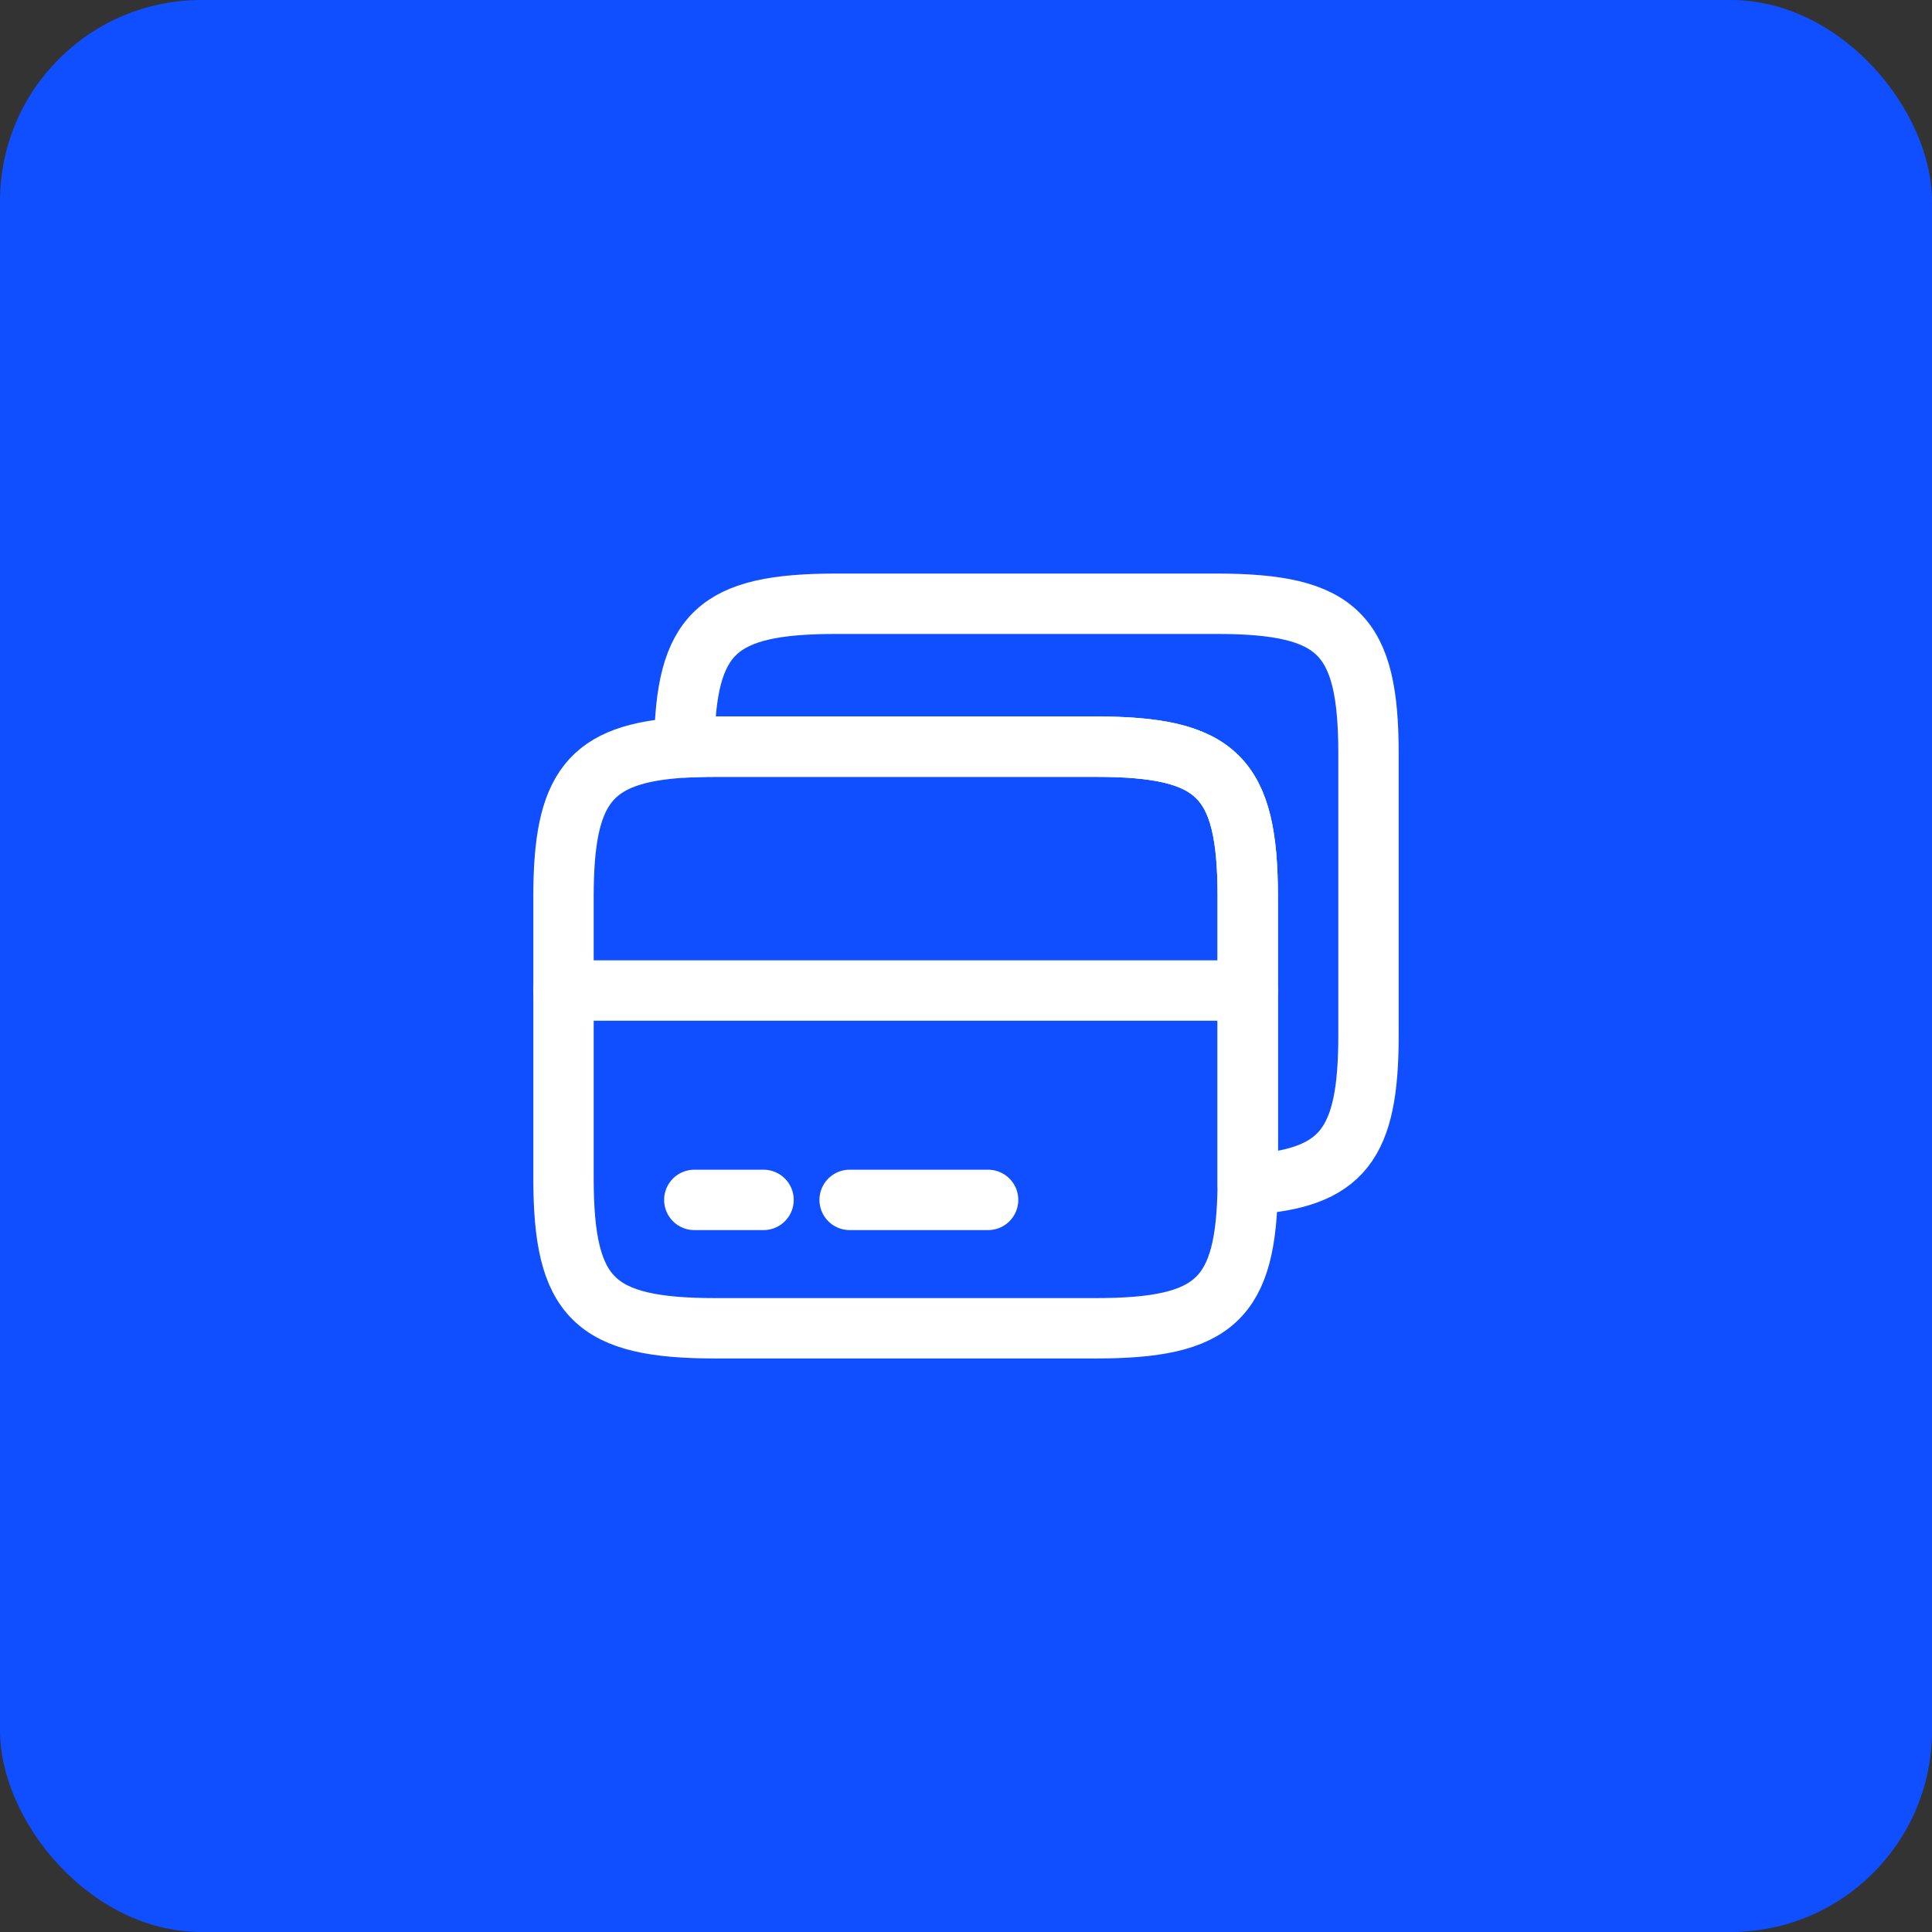
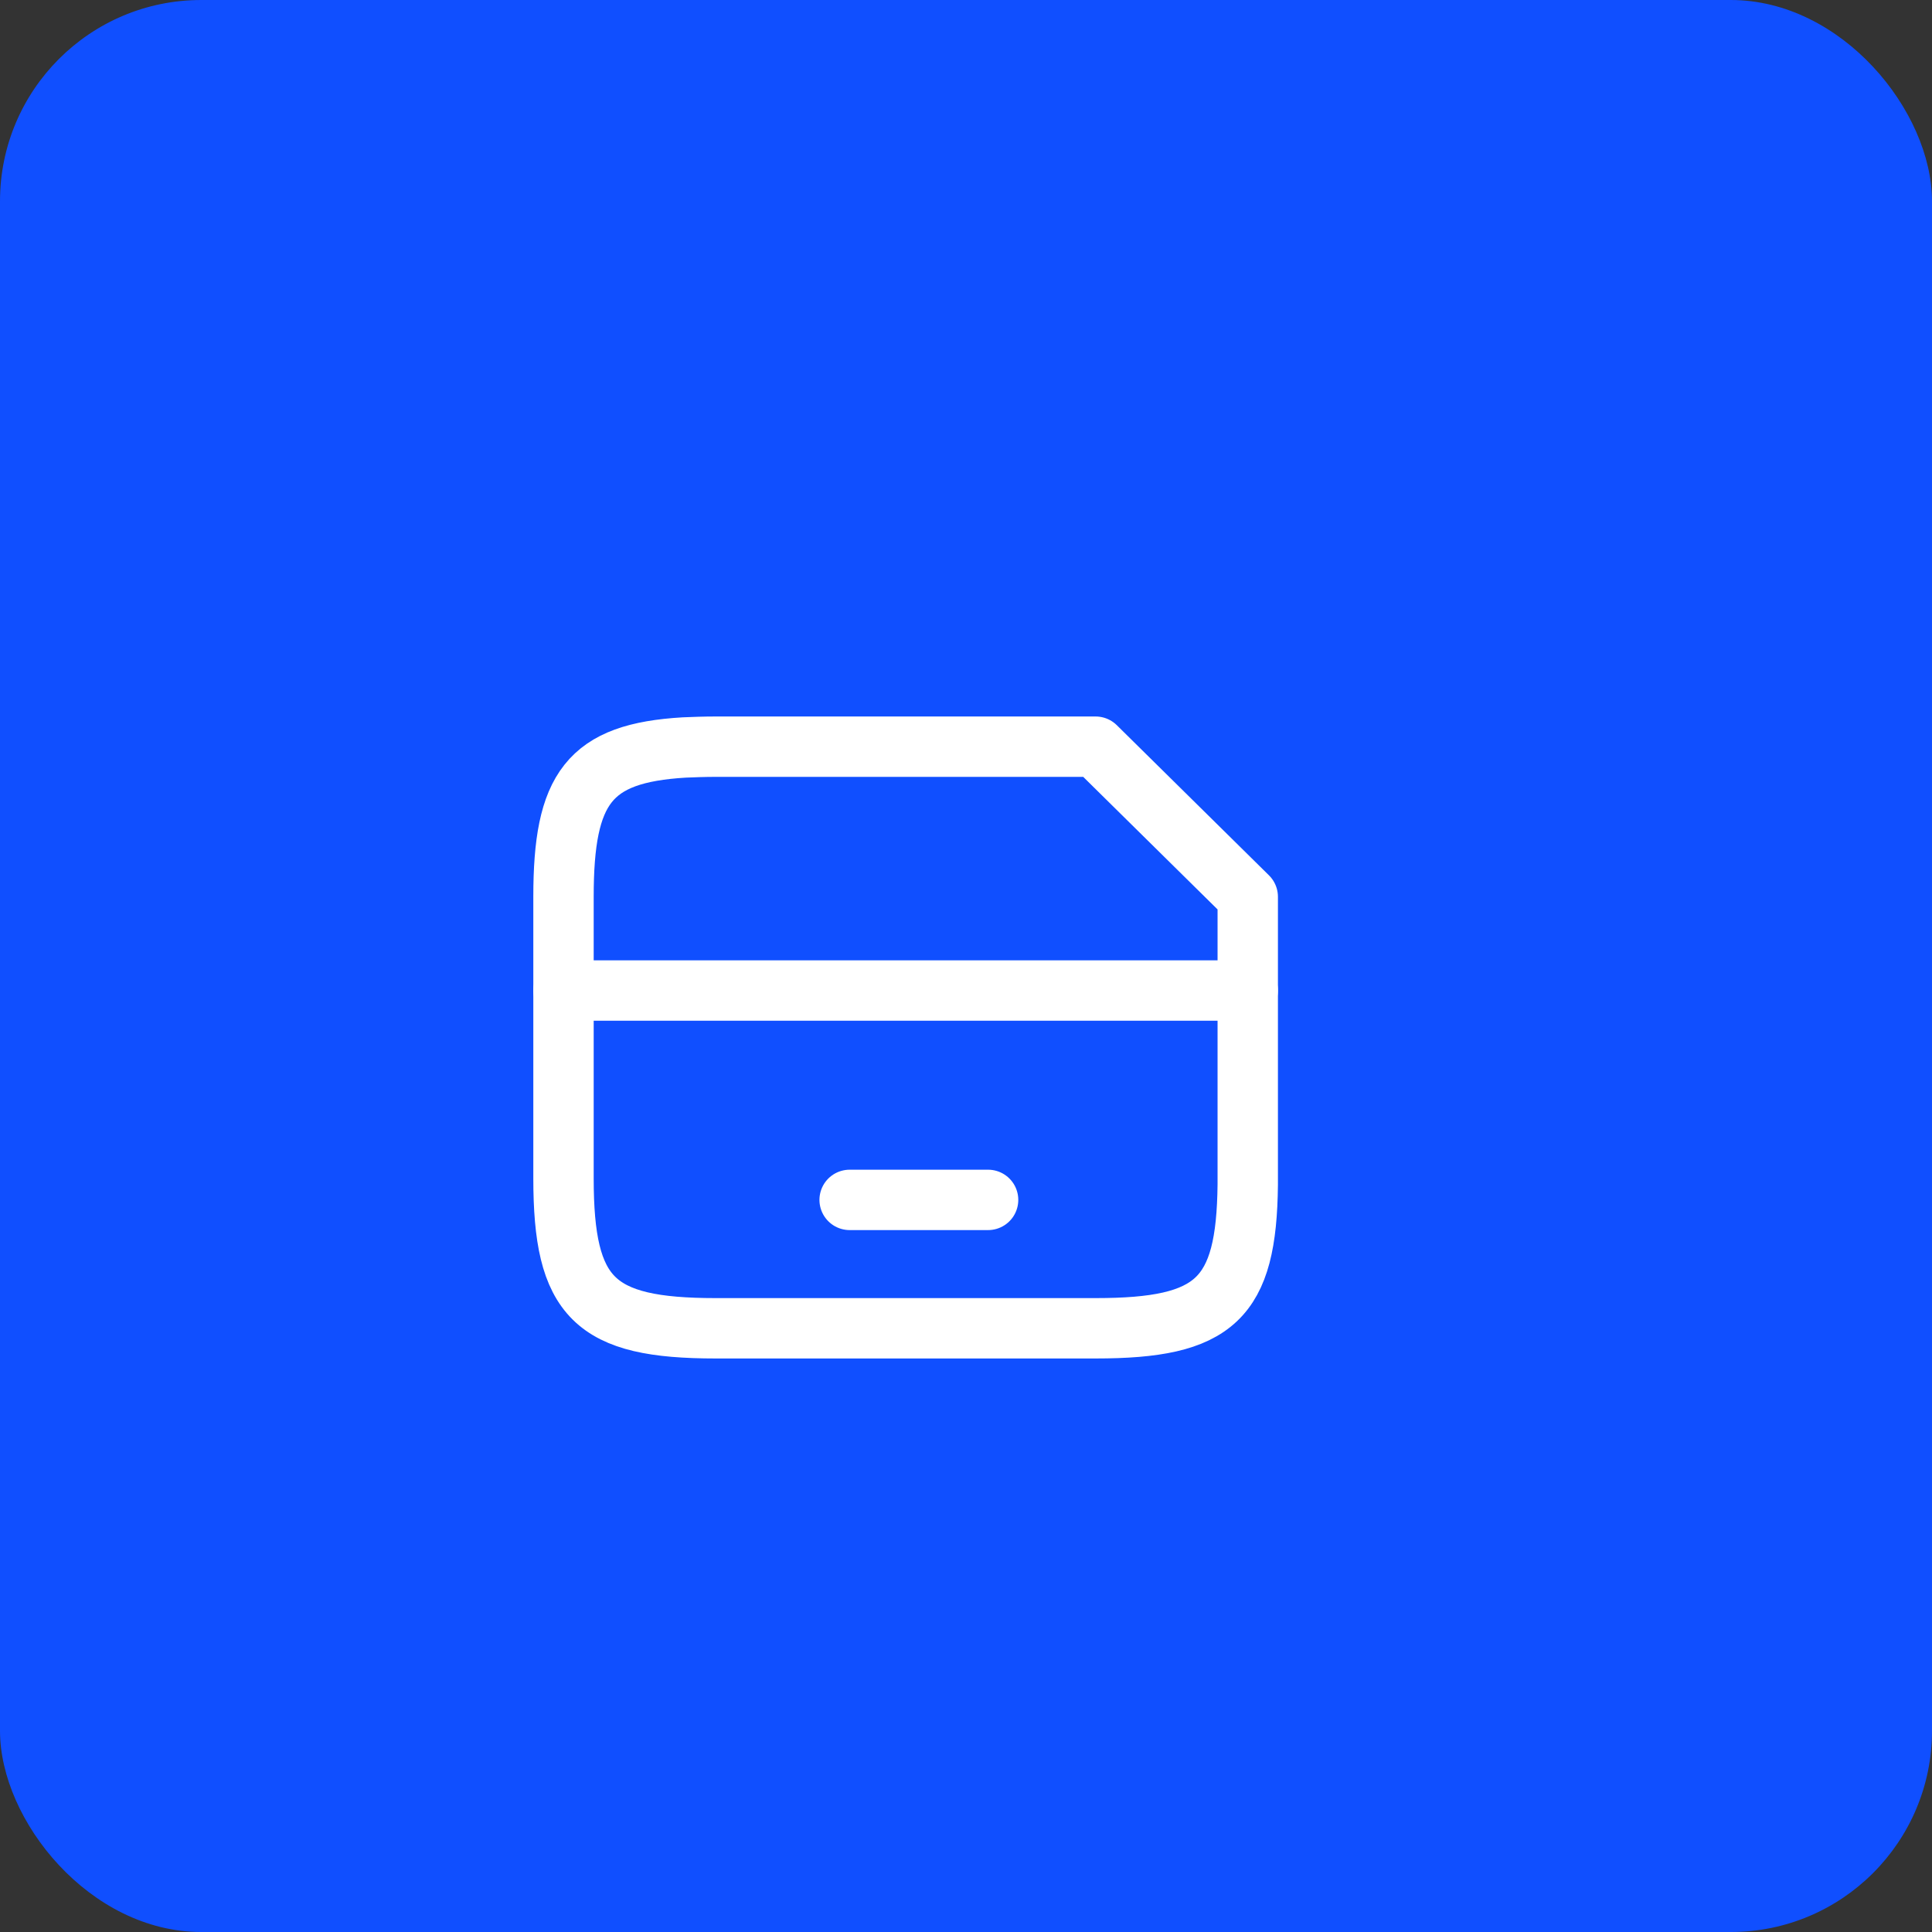
<svg xmlns="http://www.w3.org/2000/svg" width="48" height="48" viewBox="0 0 48 48" fill="none">
  <rect x="0" y="0" width="48" height="48" fill="#333333" stroke="none" />
  <rect width="48" height="48" rx="5" fill="#104FFF" />
  <path d="M14 24.609H31" stroke="white" stroke-width="1.5" stroke-miterlimit="10" stroke-linecap="round" stroke-linejoin="round" />
-   <path d="M31 22.281V29.431C30.97 32.281 30.19 33.001 27.22 33.001H17.78C14.76 33.001 14 32.251 14 29.271V22.281C14 19.581 14.63 18.711 17 18.571C17.24 18.561 17.5 18.551 17.78 18.551H27.22C30.24 18.551 31 19.301 31 22.281Z" stroke="white" stroke-width="1.5" stroke-linecap="round" stroke-linejoin="round" />
-   <path d="M34 18.73V25.72C34 28.42 33.37 29.29 31 29.43V22.28C31 19.3 30.24 18.55 27.22 18.55H17.78C17.5 18.55 17.24 18.56 17 18.57C17.03 15.72 17.81 15 20.78 15H30.22C33.24 15 34 15.75 34 18.73Z" stroke="white" stroke-width="1.5" stroke-linecap="round" stroke-linejoin="round" />
-   <path d="M17.25 29.811H18.97" stroke="white" stroke-width="1.5" stroke-miterlimit="10" stroke-linecap="round" stroke-linejoin="round" />
+   <path d="M31 22.281V29.431C30.97 32.281 30.19 33.001 27.22 33.001H17.78C14.76 33.001 14 32.251 14 29.271V22.281C14 19.581 14.63 18.711 17 18.571C17.24 18.561 17.5 18.551 17.78 18.551H27.22Z" stroke="white" stroke-width="1.5" stroke-linecap="round" stroke-linejoin="round" />
  <path d="M21.109 29.811H24.549" stroke="white" stroke-width="1.5" stroke-miterlimit="10" stroke-linecap="round" stroke-linejoin="round" />
</svg>